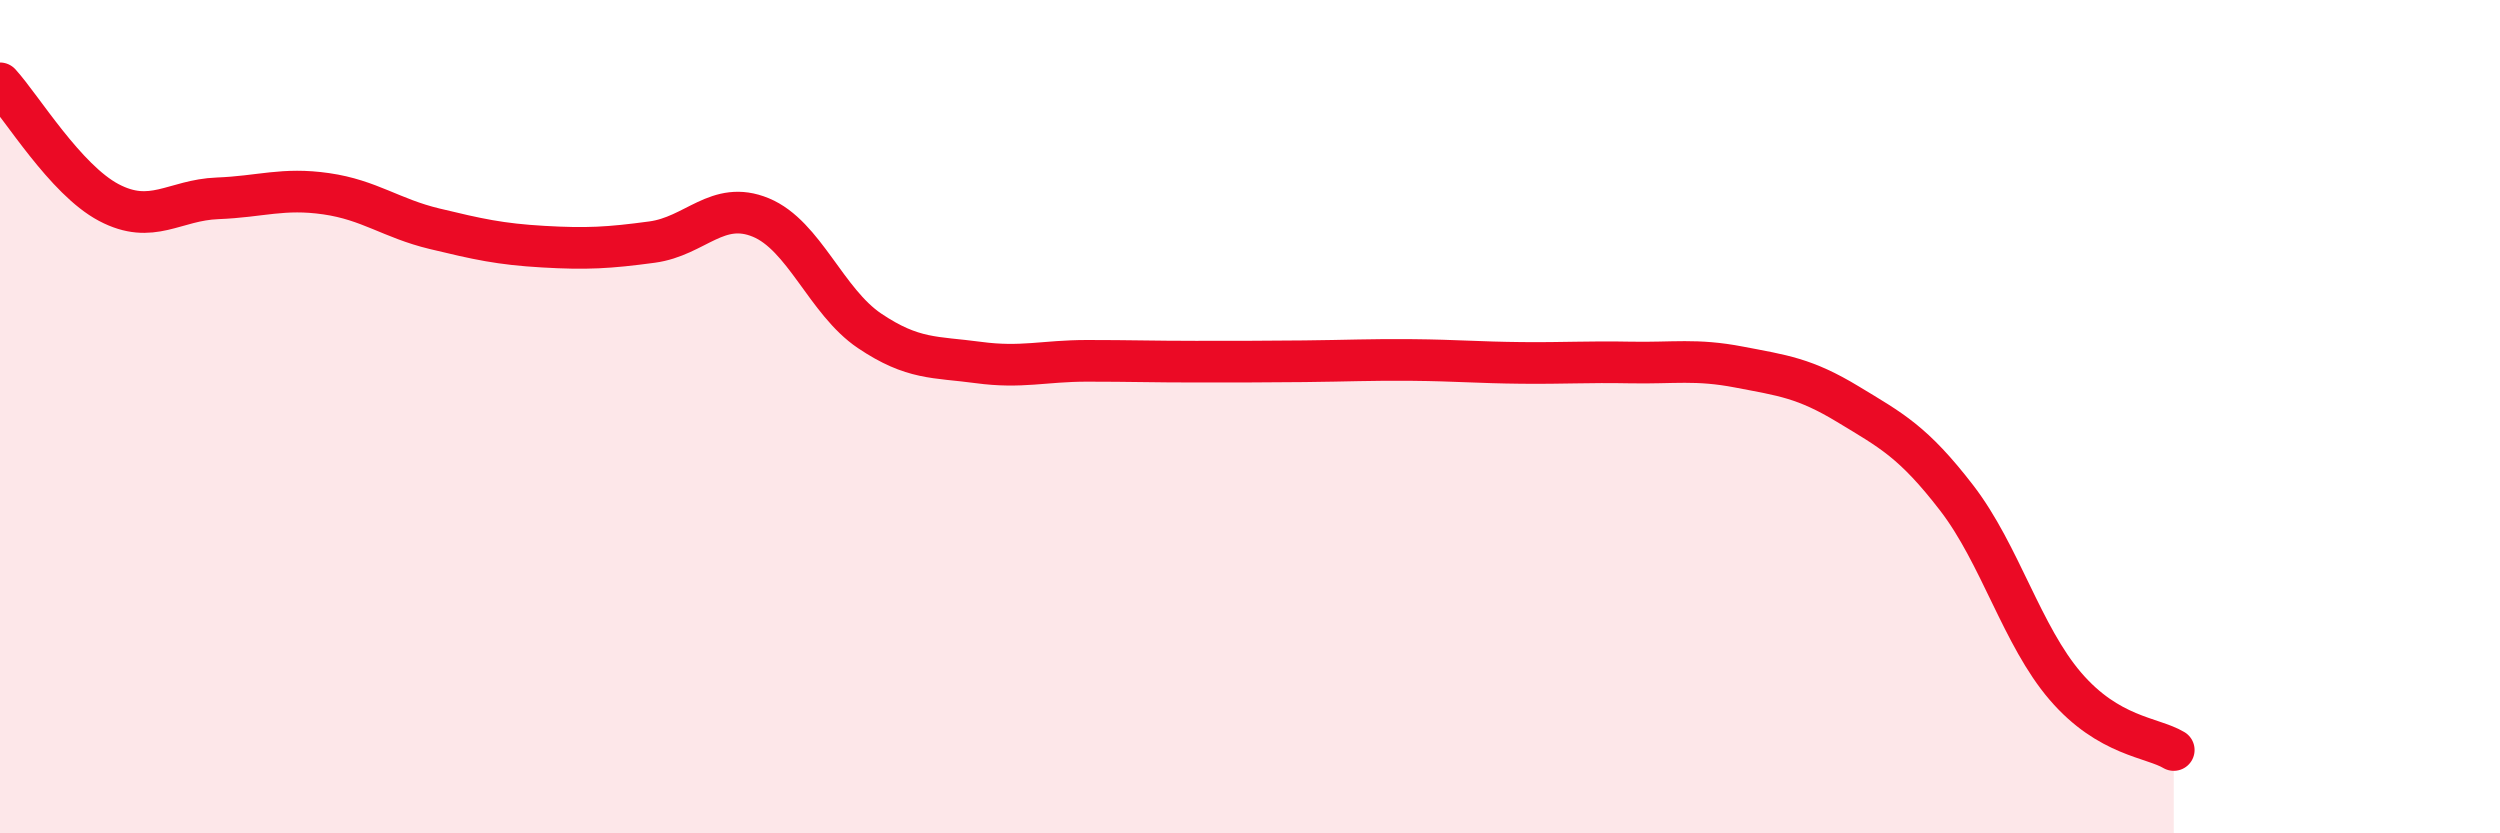
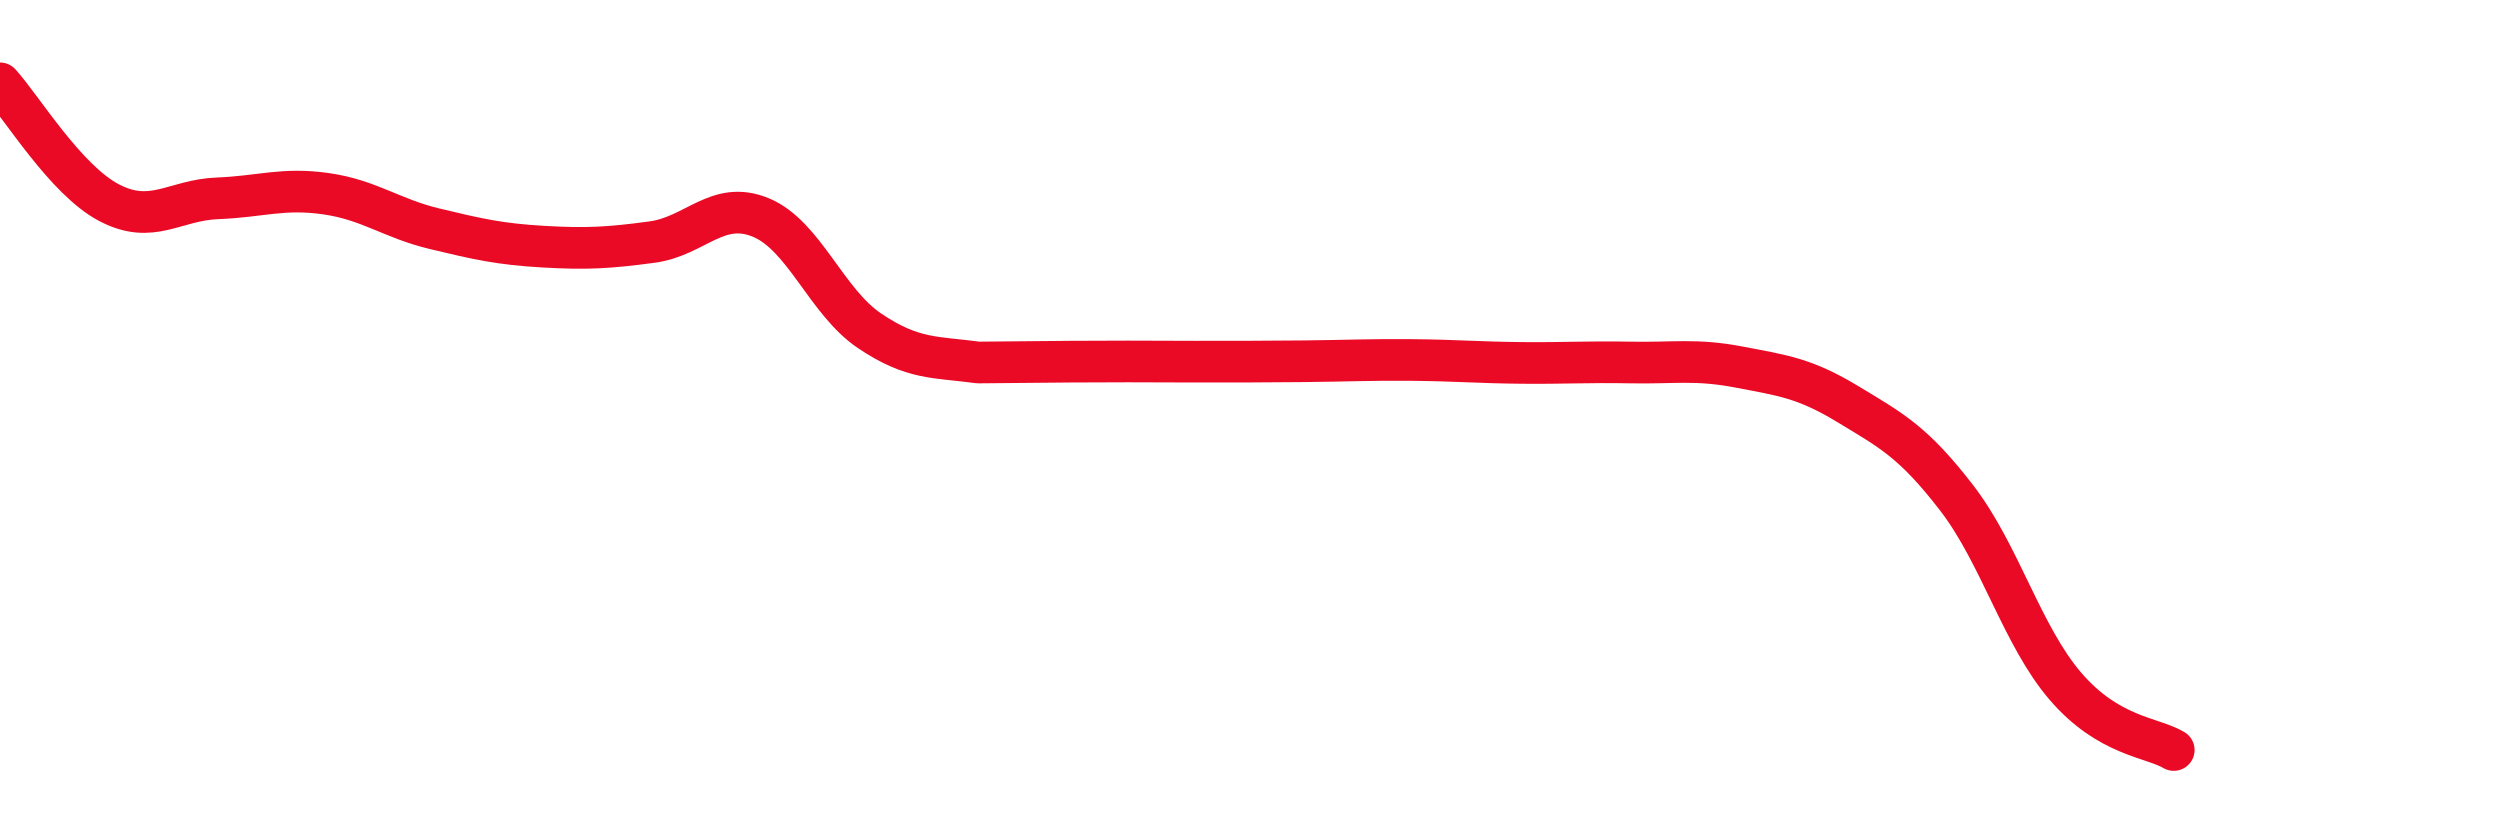
<svg xmlns="http://www.w3.org/2000/svg" width="60" height="20" viewBox="0 0 60 20">
-   <path d="M 0,2 C 0.52,2.57 1.57,4.31 2.61,4.86 C 3.65,5.41 4.18,4.8 5.22,4.76 C 6.26,4.72 6.79,4.5 7.83,4.65 C 8.87,4.8 9.39,5.24 10.43,5.49 C 11.47,5.74 12,5.86 13.04,5.92 C 14.08,5.98 14.61,5.95 15.65,5.81 C 16.69,5.67 17.22,4.79 18.26,5.22 C 19.3,5.65 19.83,7.24 20.87,7.94 C 21.91,8.64 22.44,8.56 23.48,8.7 C 24.52,8.84 25.05,8.66 26.09,8.66 C 27.13,8.66 27.66,8.68 28.7,8.68 C 29.74,8.68 30.26,8.68 31.3,8.67 C 32.34,8.66 32.87,8.63 33.91,8.64 C 34.95,8.65 35.48,8.7 36.52,8.71 C 37.56,8.72 38.09,8.68 39.13,8.7 C 40.17,8.72 40.7,8.61 41.74,8.81 C 42.78,9.01 43.31,9.07 44.35,9.7 C 45.39,10.33 45.92,10.6 46.96,11.95 C 48,13.3 48.53,15.26 49.57,16.47 C 50.61,17.68 51.65,17.69 52.17,18L52.17 20L0 20Z" fill="#EB0A25" opacity="0.1" stroke-linecap="round" stroke-linejoin="round" />
-   <path d="M 0,2 C 0.52,2.57 1.57,4.31 2.61,4.86 C 3.65,5.41 4.18,4.8 5.22,4.76 C 6.26,4.72 6.79,4.5 7.83,4.65 C 8.87,4.8 9.39,5.24 10.43,5.49 C 11.47,5.74 12,5.86 13.04,5.92 C 14.08,5.98 14.61,5.95 15.65,5.81 C 16.69,5.67 17.22,4.79 18.26,5.22 C 19.3,5.65 19.83,7.24 20.87,7.94 C 21.91,8.64 22.44,8.56 23.48,8.7 C 24.52,8.84 25.05,8.66 26.09,8.66 C 27.13,8.66 27.66,8.68 28.7,8.68 C 29.74,8.68 30.26,8.68 31.3,8.67 C 32.34,8.66 32.87,8.63 33.91,8.64 C 34.95,8.65 35.48,8.7 36.52,8.71 C 37.56,8.72 38.09,8.68 39.13,8.7 C 40.17,8.72 40.7,8.61 41.74,8.81 C 42.78,9.01 43.31,9.07 44.35,9.7 C 45.39,10.33 45.92,10.6 46.96,11.95 C 48,13.3 48.53,15.26 49.57,16.47 C 50.61,17.68 51.65,17.69 52.17,18" stroke="#EB0A25" stroke-width="1" fill="none" stroke-linecap="round" stroke-linejoin="round" />
+   <path d="M 0,2 C 0.52,2.57 1.57,4.31 2.61,4.86 C 3.65,5.41 4.18,4.8 5.22,4.76 C 6.26,4.72 6.79,4.5 7.83,4.65 C 8.87,4.8 9.39,5.24 10.43,5.49 C 11.47,5.74 12,5.86 13.04,5.92 C 14.08,5.98 14.61,5.95 15.65,5.81 C 16.69,5.67 17.22,4.79 18.26,5.22 C 19.3,5.65 19.83,7.24 20.87,7.94 C 21.91,8.64 22.44,8.56 23.48,8.7 C 27.13,8.66 27.66,8.68 28.7,8.68 C 29.74,8.68 30.26,8.68 31.3,8.67 C 32.34,8.66 32.87,8.63 33.91,8.64 C 34.95,8.65 35.48,8.7 36.52,8.71 C 37.56,8.72 38.09,8.68 39.13,8.7 C 40.17,8.72 40.7,8.61 41.74,8.81 C 42.78,9.01 43.31,9.07 44.35,9.7 C 45.39,10.33 45.92,10.6 46.96,11.95 C 48,13.3 48.53,15.26 49.57,16.47 C 50.61,17.68 51.65,17.69 52.17,18" stroke="#EB0A25" stroke-width="1" fill="none" stroke-linecap="round" stroke-linejoin="round" />
</svg>